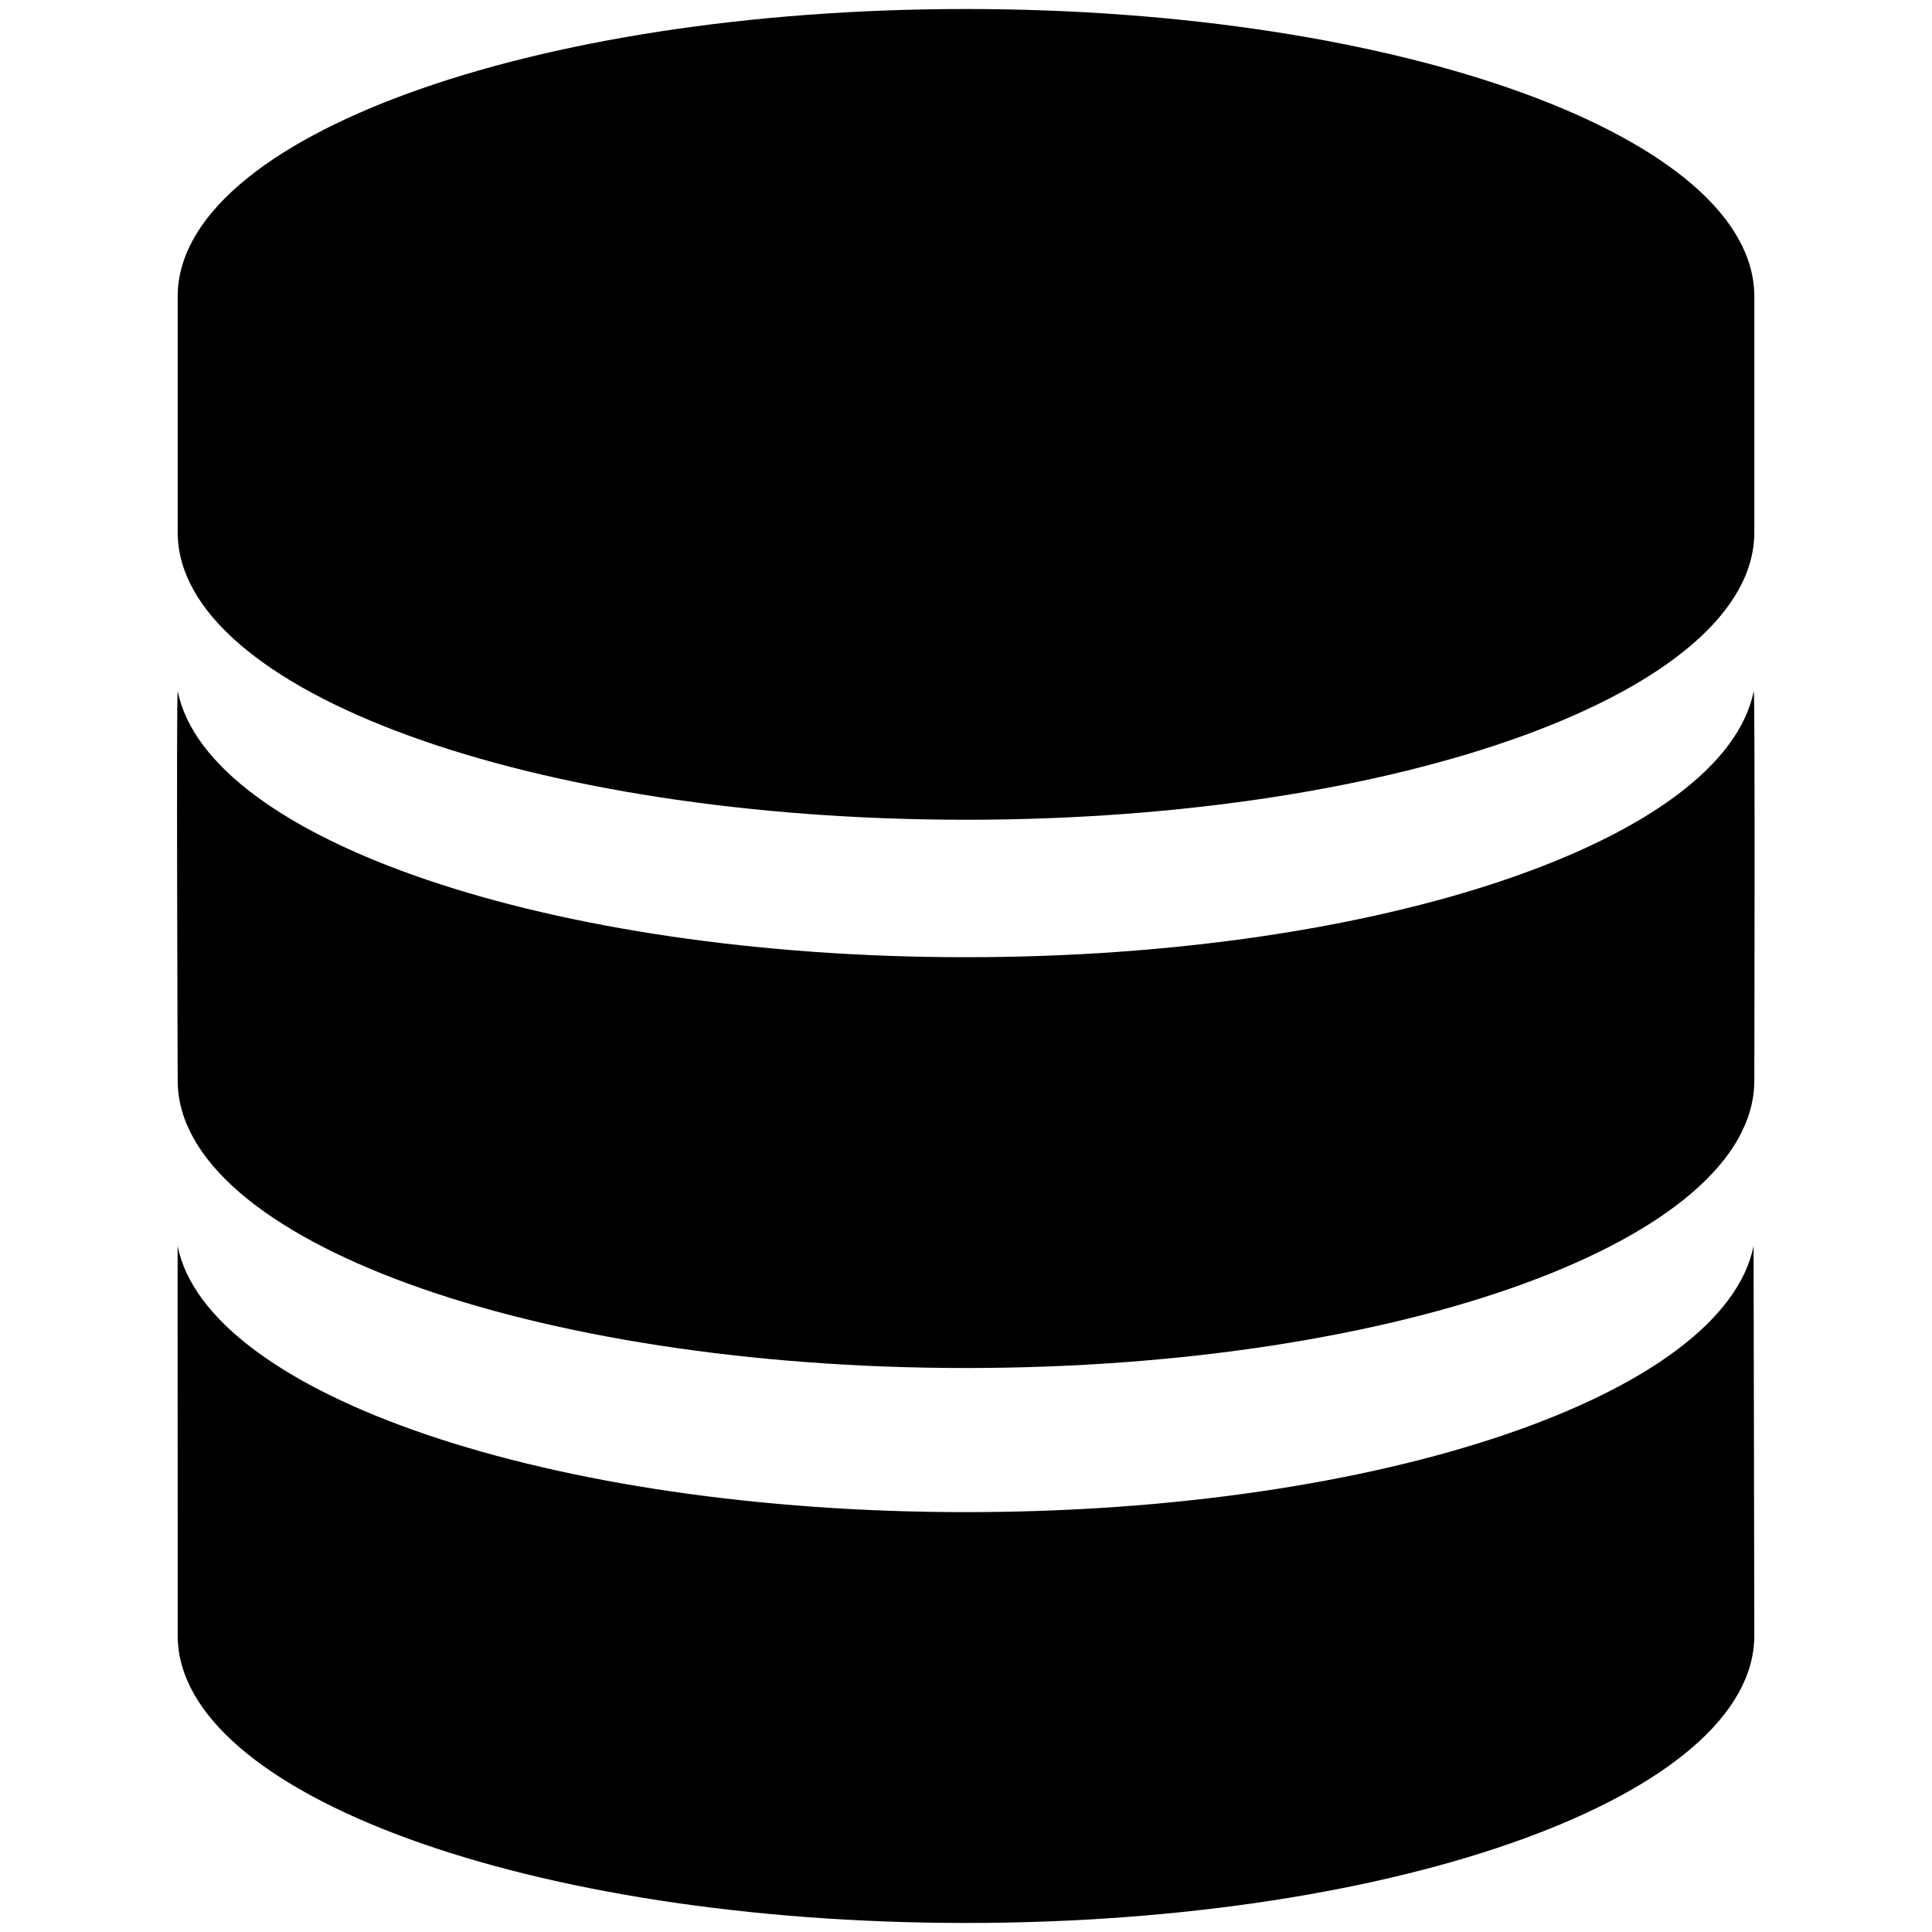
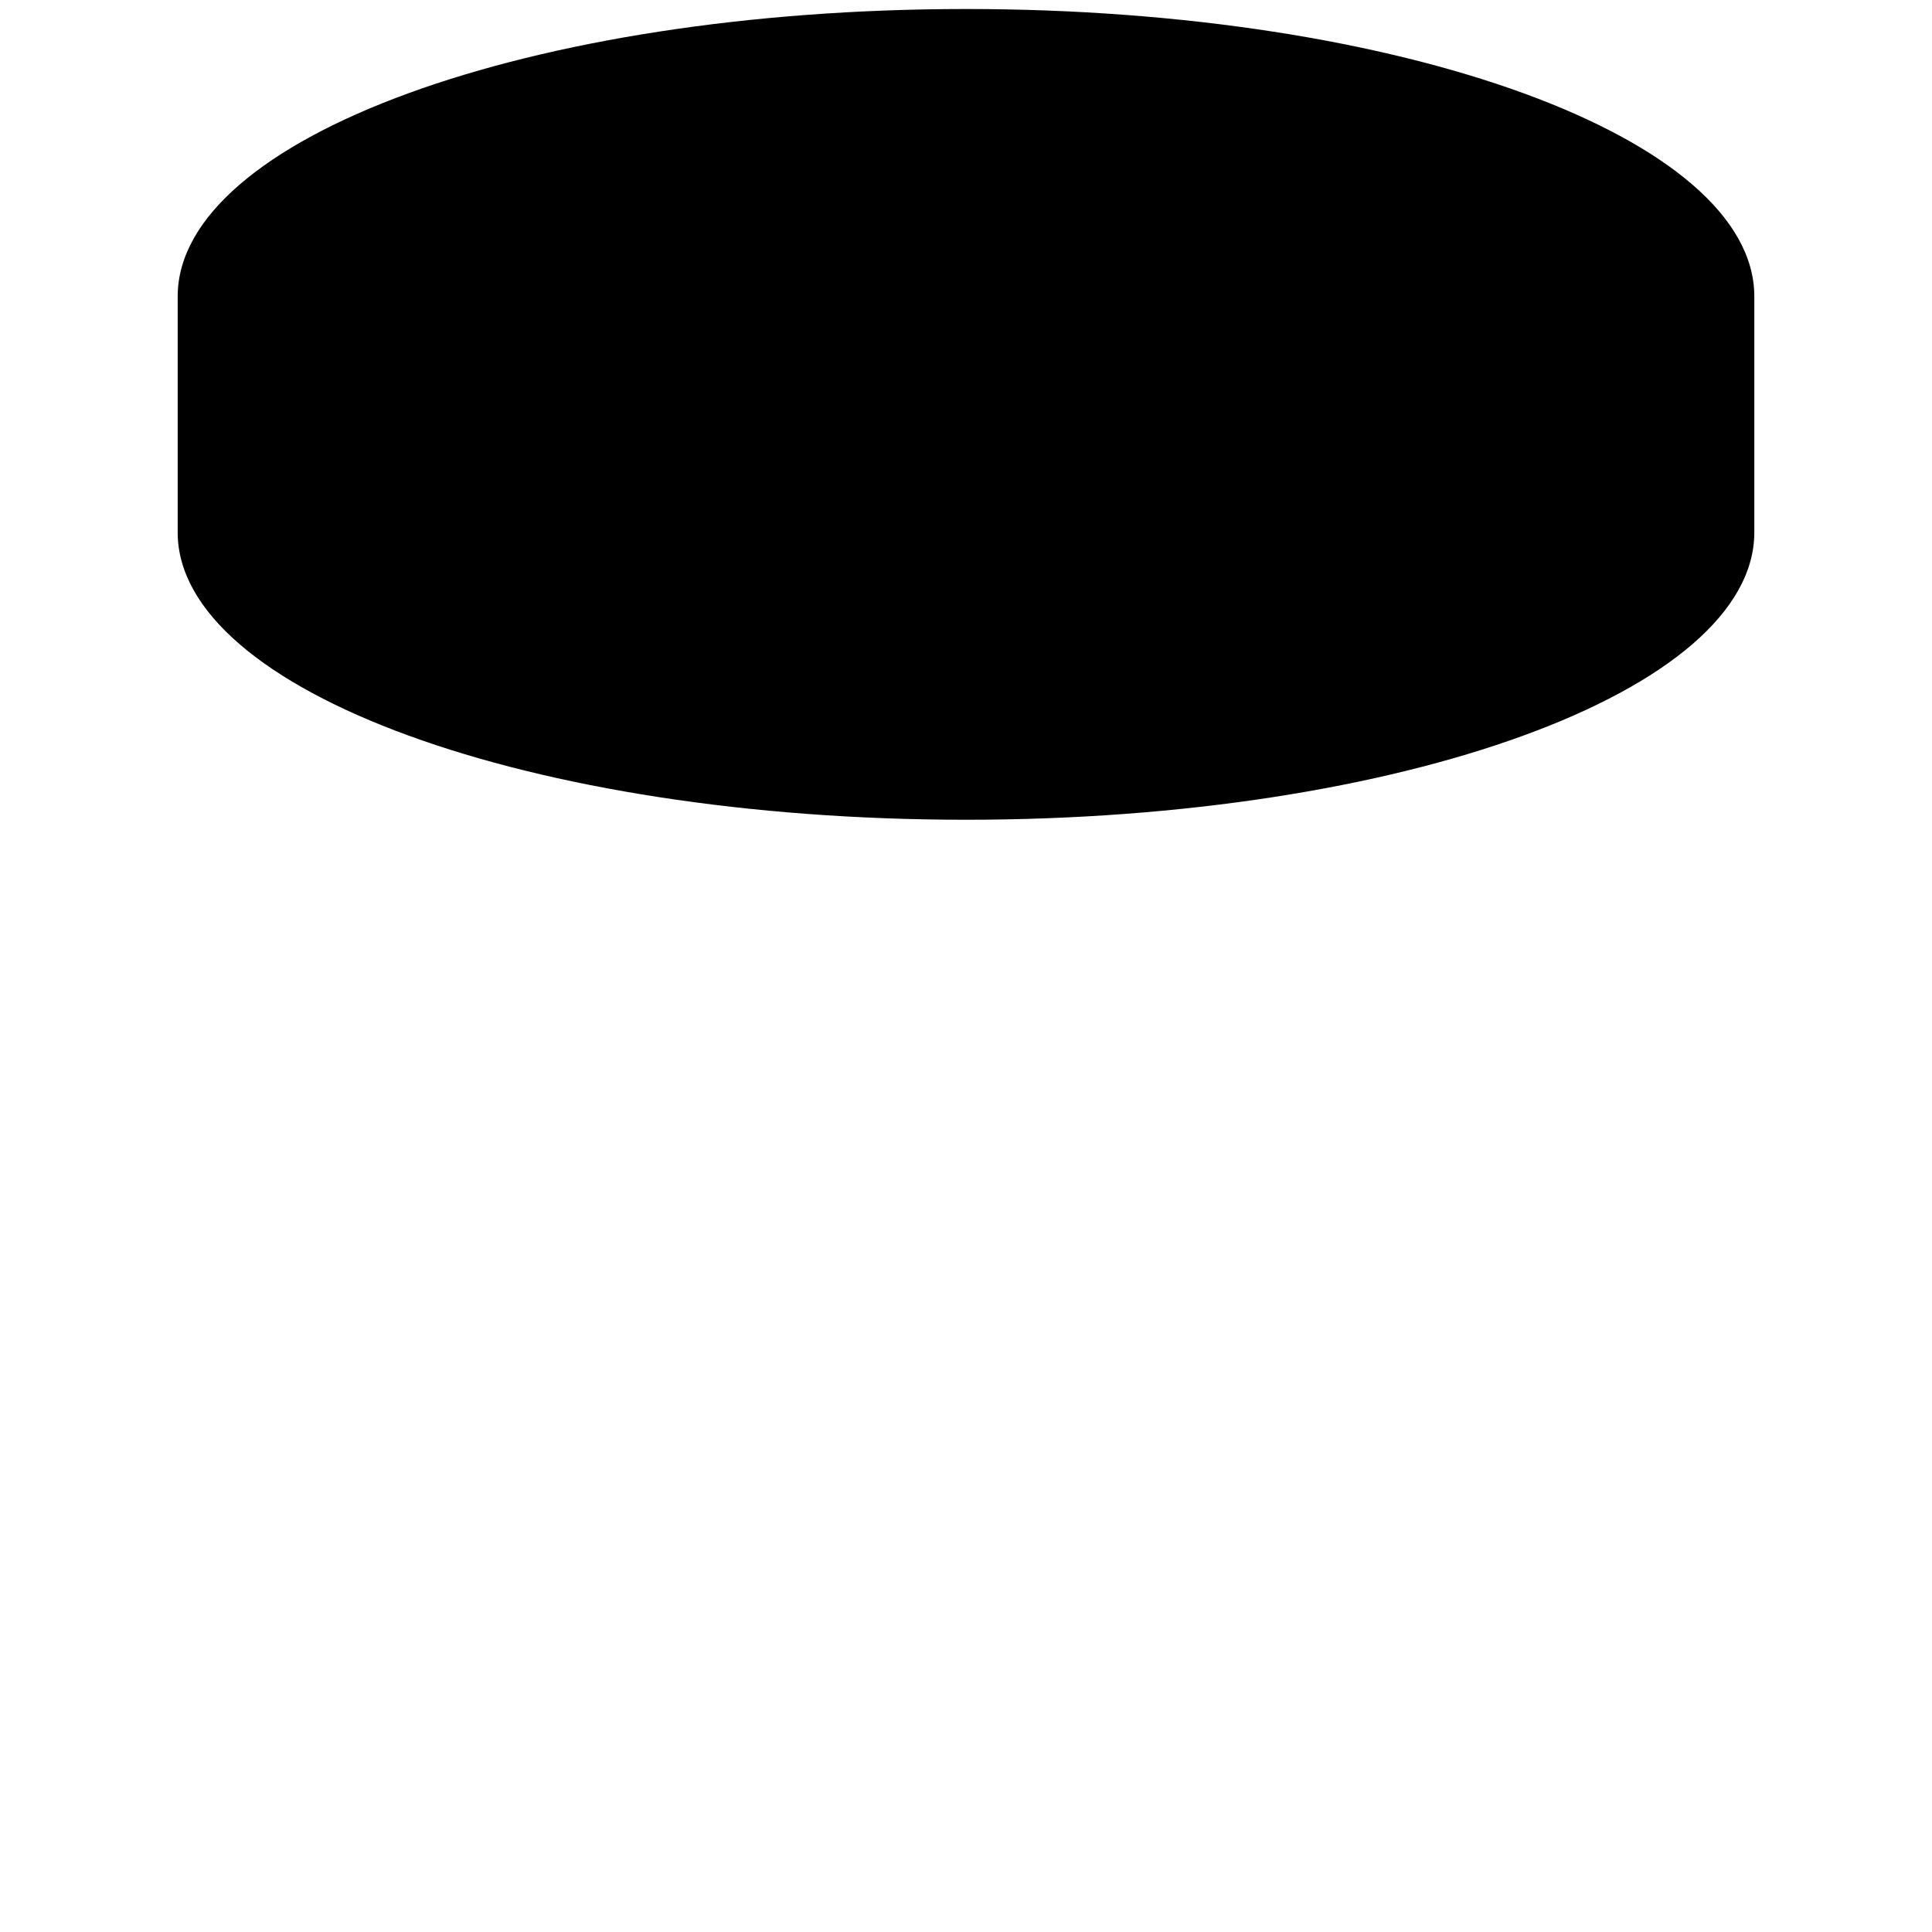
<svg xmlns="http://www.w3.org/2000/svg" viewBox="0 0 96 96">
  <g fill="#000000">
    <path d="M48,0.448c-21.633,0-39.171,6.393-39.171,14.283v11.72c0,7.891,17.538,14.282,39.171,14.282s39.171-6.392,39.171-14.282     v-11.72C87.171,6.841,69.633,0.448,48,0.448z" />
-     <path d="M48,47.563c-20.654,0-37.682-5.831-39.171-13.226c-0.071,0.353,0,19.356,0,19.356c0,7.891,17.538,14.283,39.171,14.283     s39.171-6.393,39.171-14.283c0,0,0.044-19.004-0.027-19.356C85.654,41.732,68.654,47.563,48,47.563z" />
-     <path d="M87.134,61.912C85.645,69.303,68.654,75.137,48,75.137S10.314,69.303,8.825,61.912l0.004,19.356   c0,7.891,17.538,14.283,39.171,14.283s39.171-6.393,39.171-14.283L87.134,61.912z" />
  </g>
</svg>